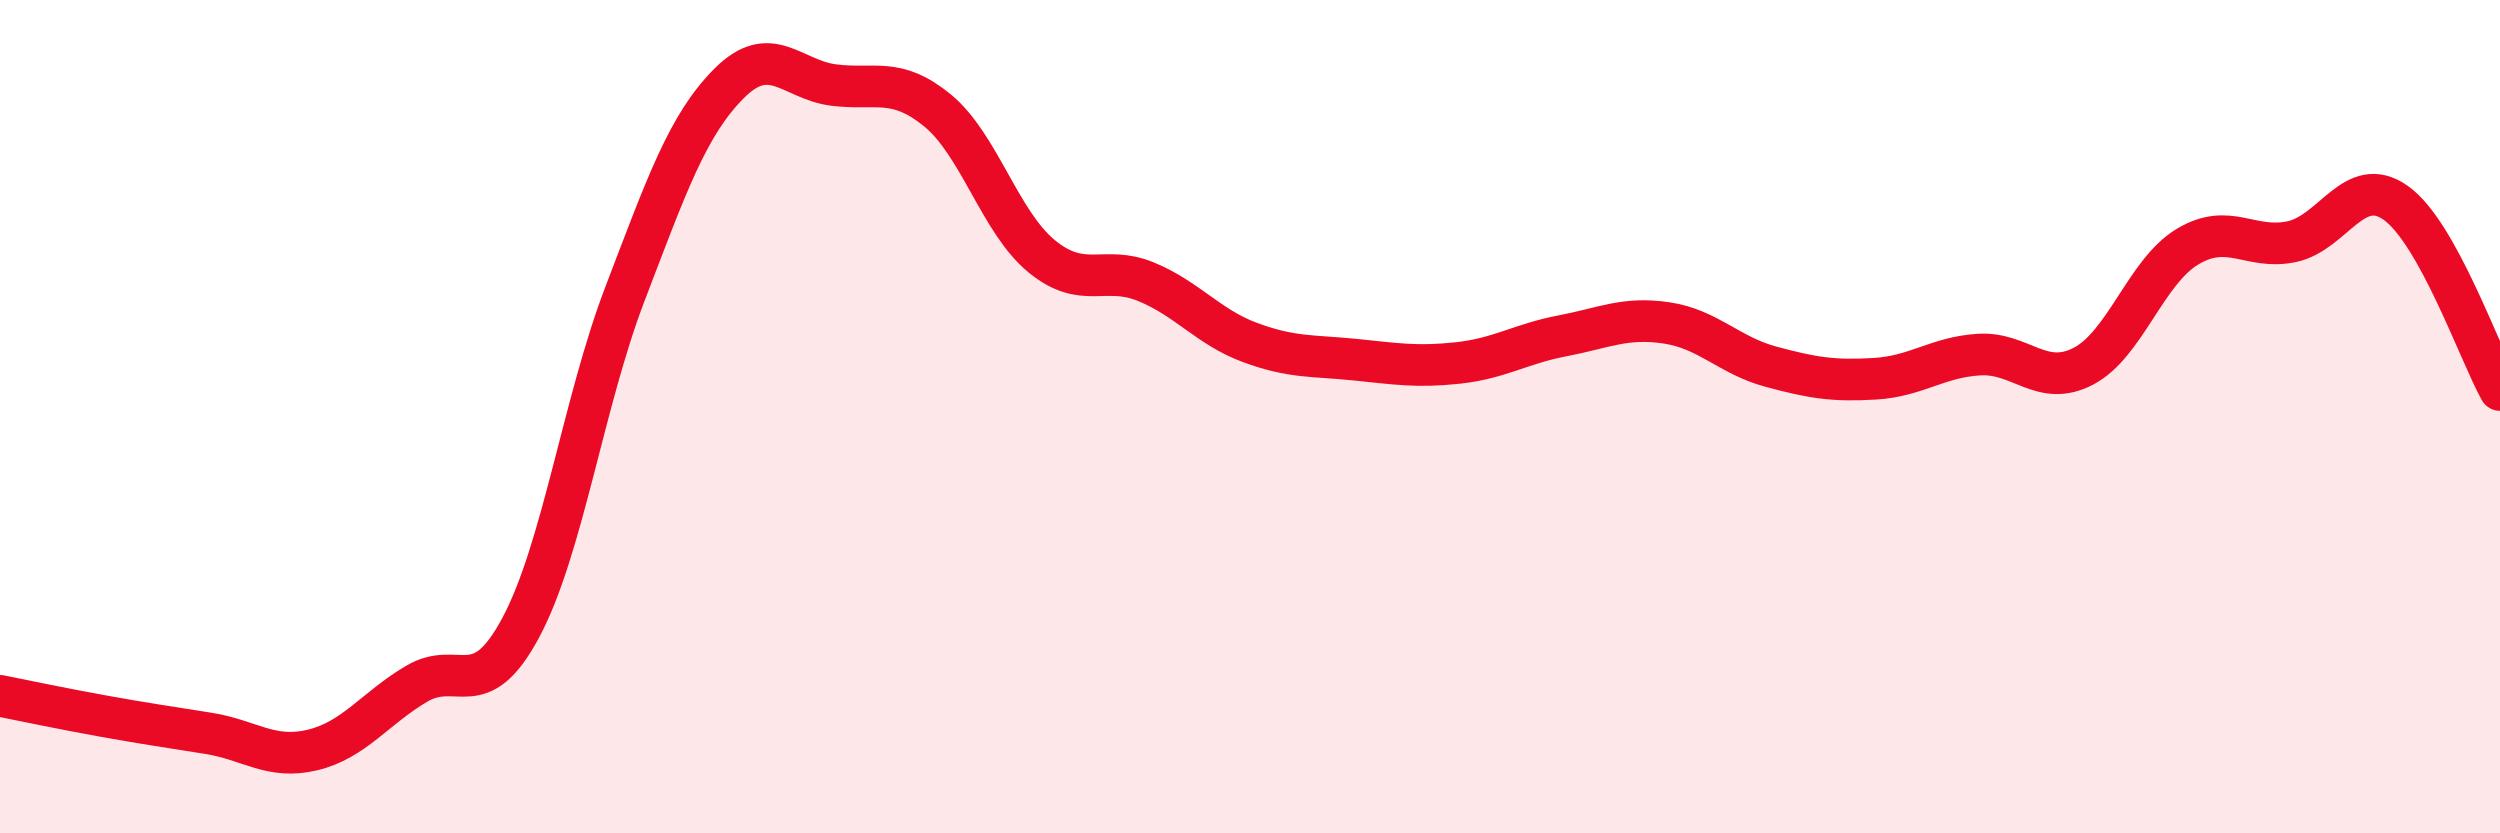
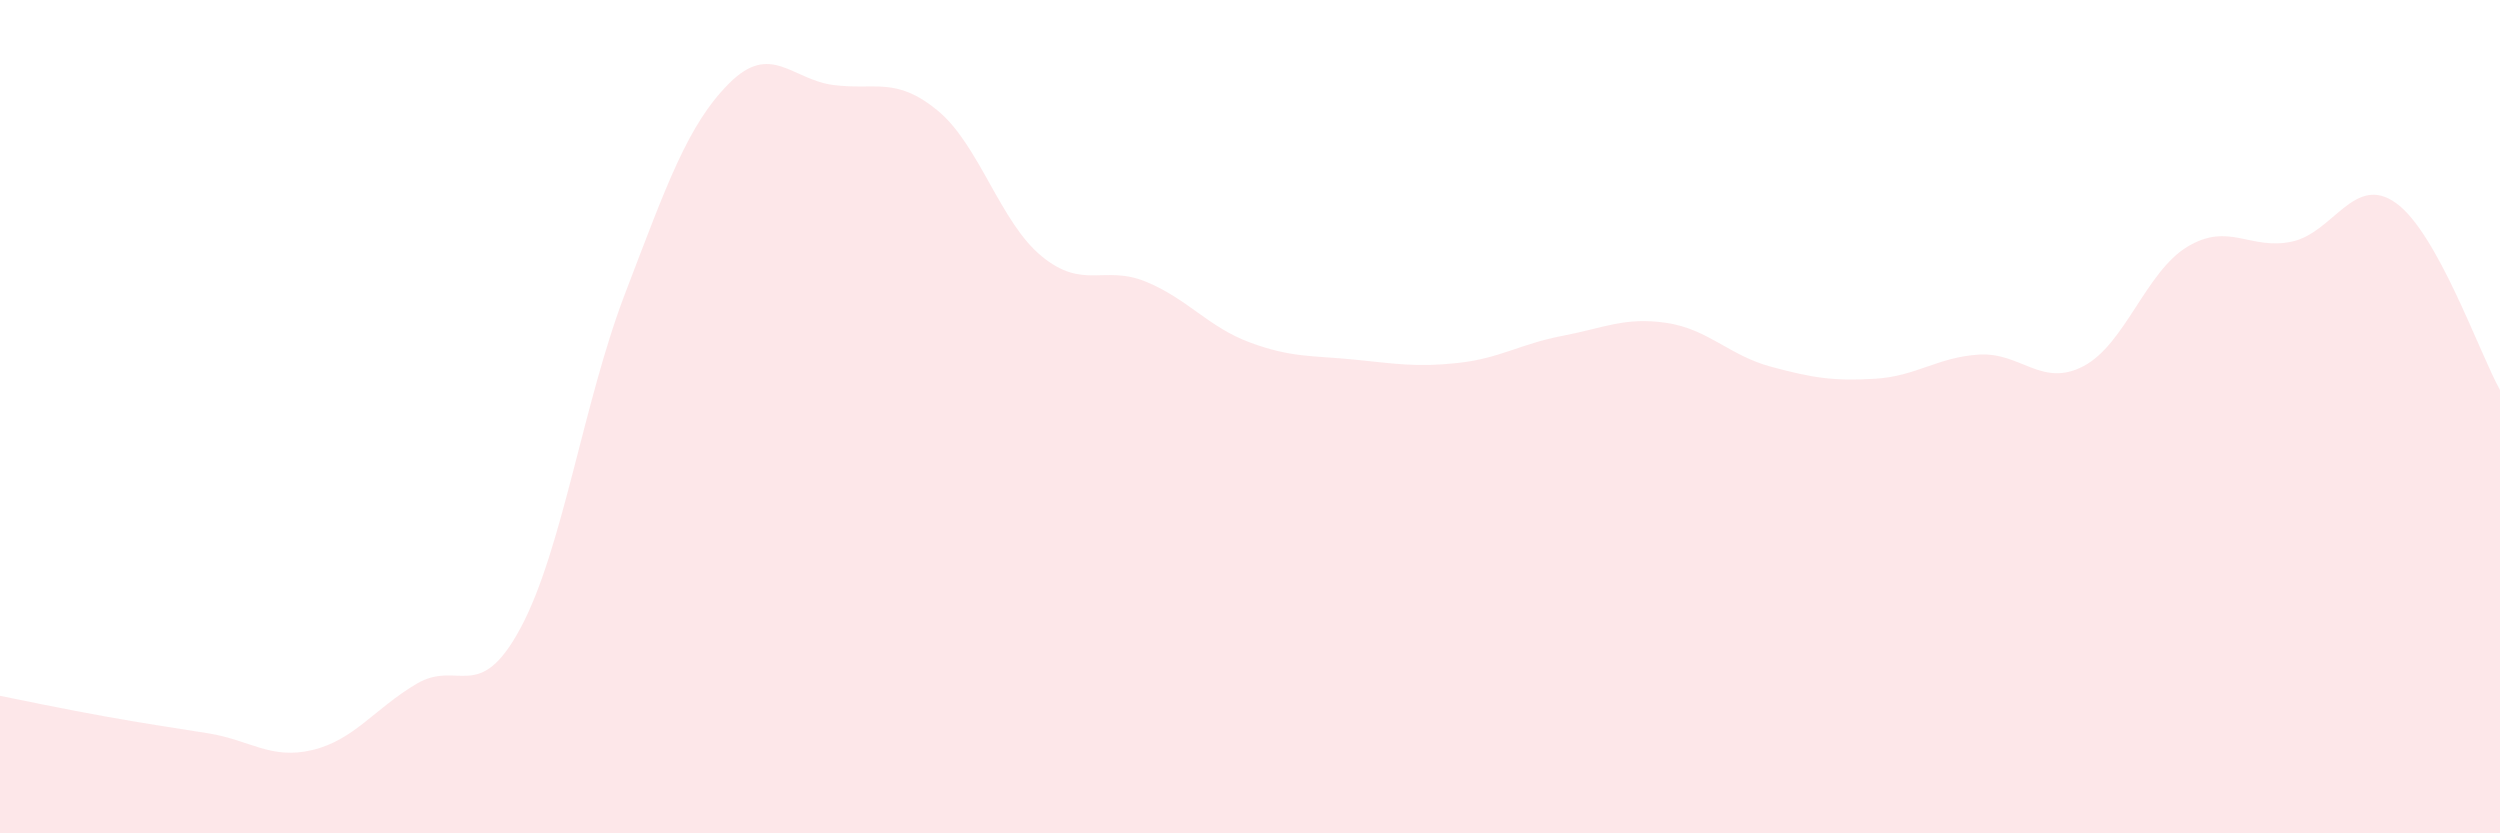
<svg xmlns="http://www.w3.org/2000/svg" width="60" height="20" viewBox="0 0 60 20">
  <path d="M 0,16.7 C 0.5,16.8 1.5,17.01 2.5,17.19 C 3.5,17.37 4,17.44 5,17.6 C 6,17.76 6.5,18.24 7.5,18 C 8.5,17.76 9,17 10,16.41 C 11,15.82 11.5,16.93 12.5,15.06 C 13.5,13.19 14,9.66 15,7.05 C 16,4.44 16.5,3 17.5,2 C 18.5,1 19,1.91 20,2.04 C 21,2.17 21.5,1.83 22.5,2.65 C 23.5,3.47 24,5.33 25,6.15 C 26,6.97 26.5,6.35 27.5,6.76 C 28.5,7.17 29,7.85 30,8.22 C 31,8.59 31.5,8.53 32.5,8.63 C 33.5,8.73 34,8.82 35,8.71 C 36,8.6 36.5,8.25 37.5,8.06 C 38.5,7.87 39,7.6 40,7.75 C 41,7.9 41.5,8.53 42.5,8.8 C 43.5,9.07 44,9.15 45,9.09 C 46,9.03 46.5,8.57 47.5,8.51 C 48.5,8.45 49,9.31 50,8.79 C 51,8.27 51.5,6.52 52.5,5.92 C 53.5,5.32 54,6.01 55,5.8 C 56,5.59 56.5,4.16 57.5,4.87 C 58.5,5.58 59.5,8.46 60,9.36L60 20L0 20Z" fill="#EB0A25" opacity="0.1" stroke-linecap="round" stroke-linejoin="round" />
-   <path d="M 0,16.7 C 0.5,16.8 1.5,17.01 2.5,17.19 C 3.5,17.37 4,17.44 5,17.6 C 6,17.76 6.5,18.24 7.5,18 C 8.5,17.76 9,17 10,16.41 C 11,15.82 11.5,16.93 12.5,15.06 C 13.5,13.19 14,9.66 15,7.05 C 16,4.44 16.5,3 17.5,2 C 18.5,1 19,1.91 20,2.04 C 21,2.17 21.5,1.83 22.5,2.65 C 23.5,3.47 24,5.33 25,6.15 C 26,6.97 26.5,6.35 27.5,6.76 C 28.5,7.17 29,7.85 30,8.22 C 31,8.59 31.5,8.53 32.5,8.63 C 33.5,8.73 34,8.82 35,8.71 C 36,8.6 36.5,8.25 37.5,8.06 C 38.5,7.87 39,7.6 40,7.75 C 41,7.9 41.5,8.53 42.5,8.8 C 43.5,9.07 44,9.15 45,9.09 C 46,9.03 46.5,8.57 47.5,8.51 C 48.5,8.45 49,9.31 50,8.79 C 51,8.27 51.5,6.52 52.5,5.92 C 53.5,5.32 54,6.01 55,5.8 C 56,5.59 56.5,4.16 57.5,4.87 C 58.5,5.58 59.5,8.46 60,9.36" stroke="#EB0A25" stroke-width="1" fill="none" stroke-linecap="round" stroke-linejoin="round" />
</svg>